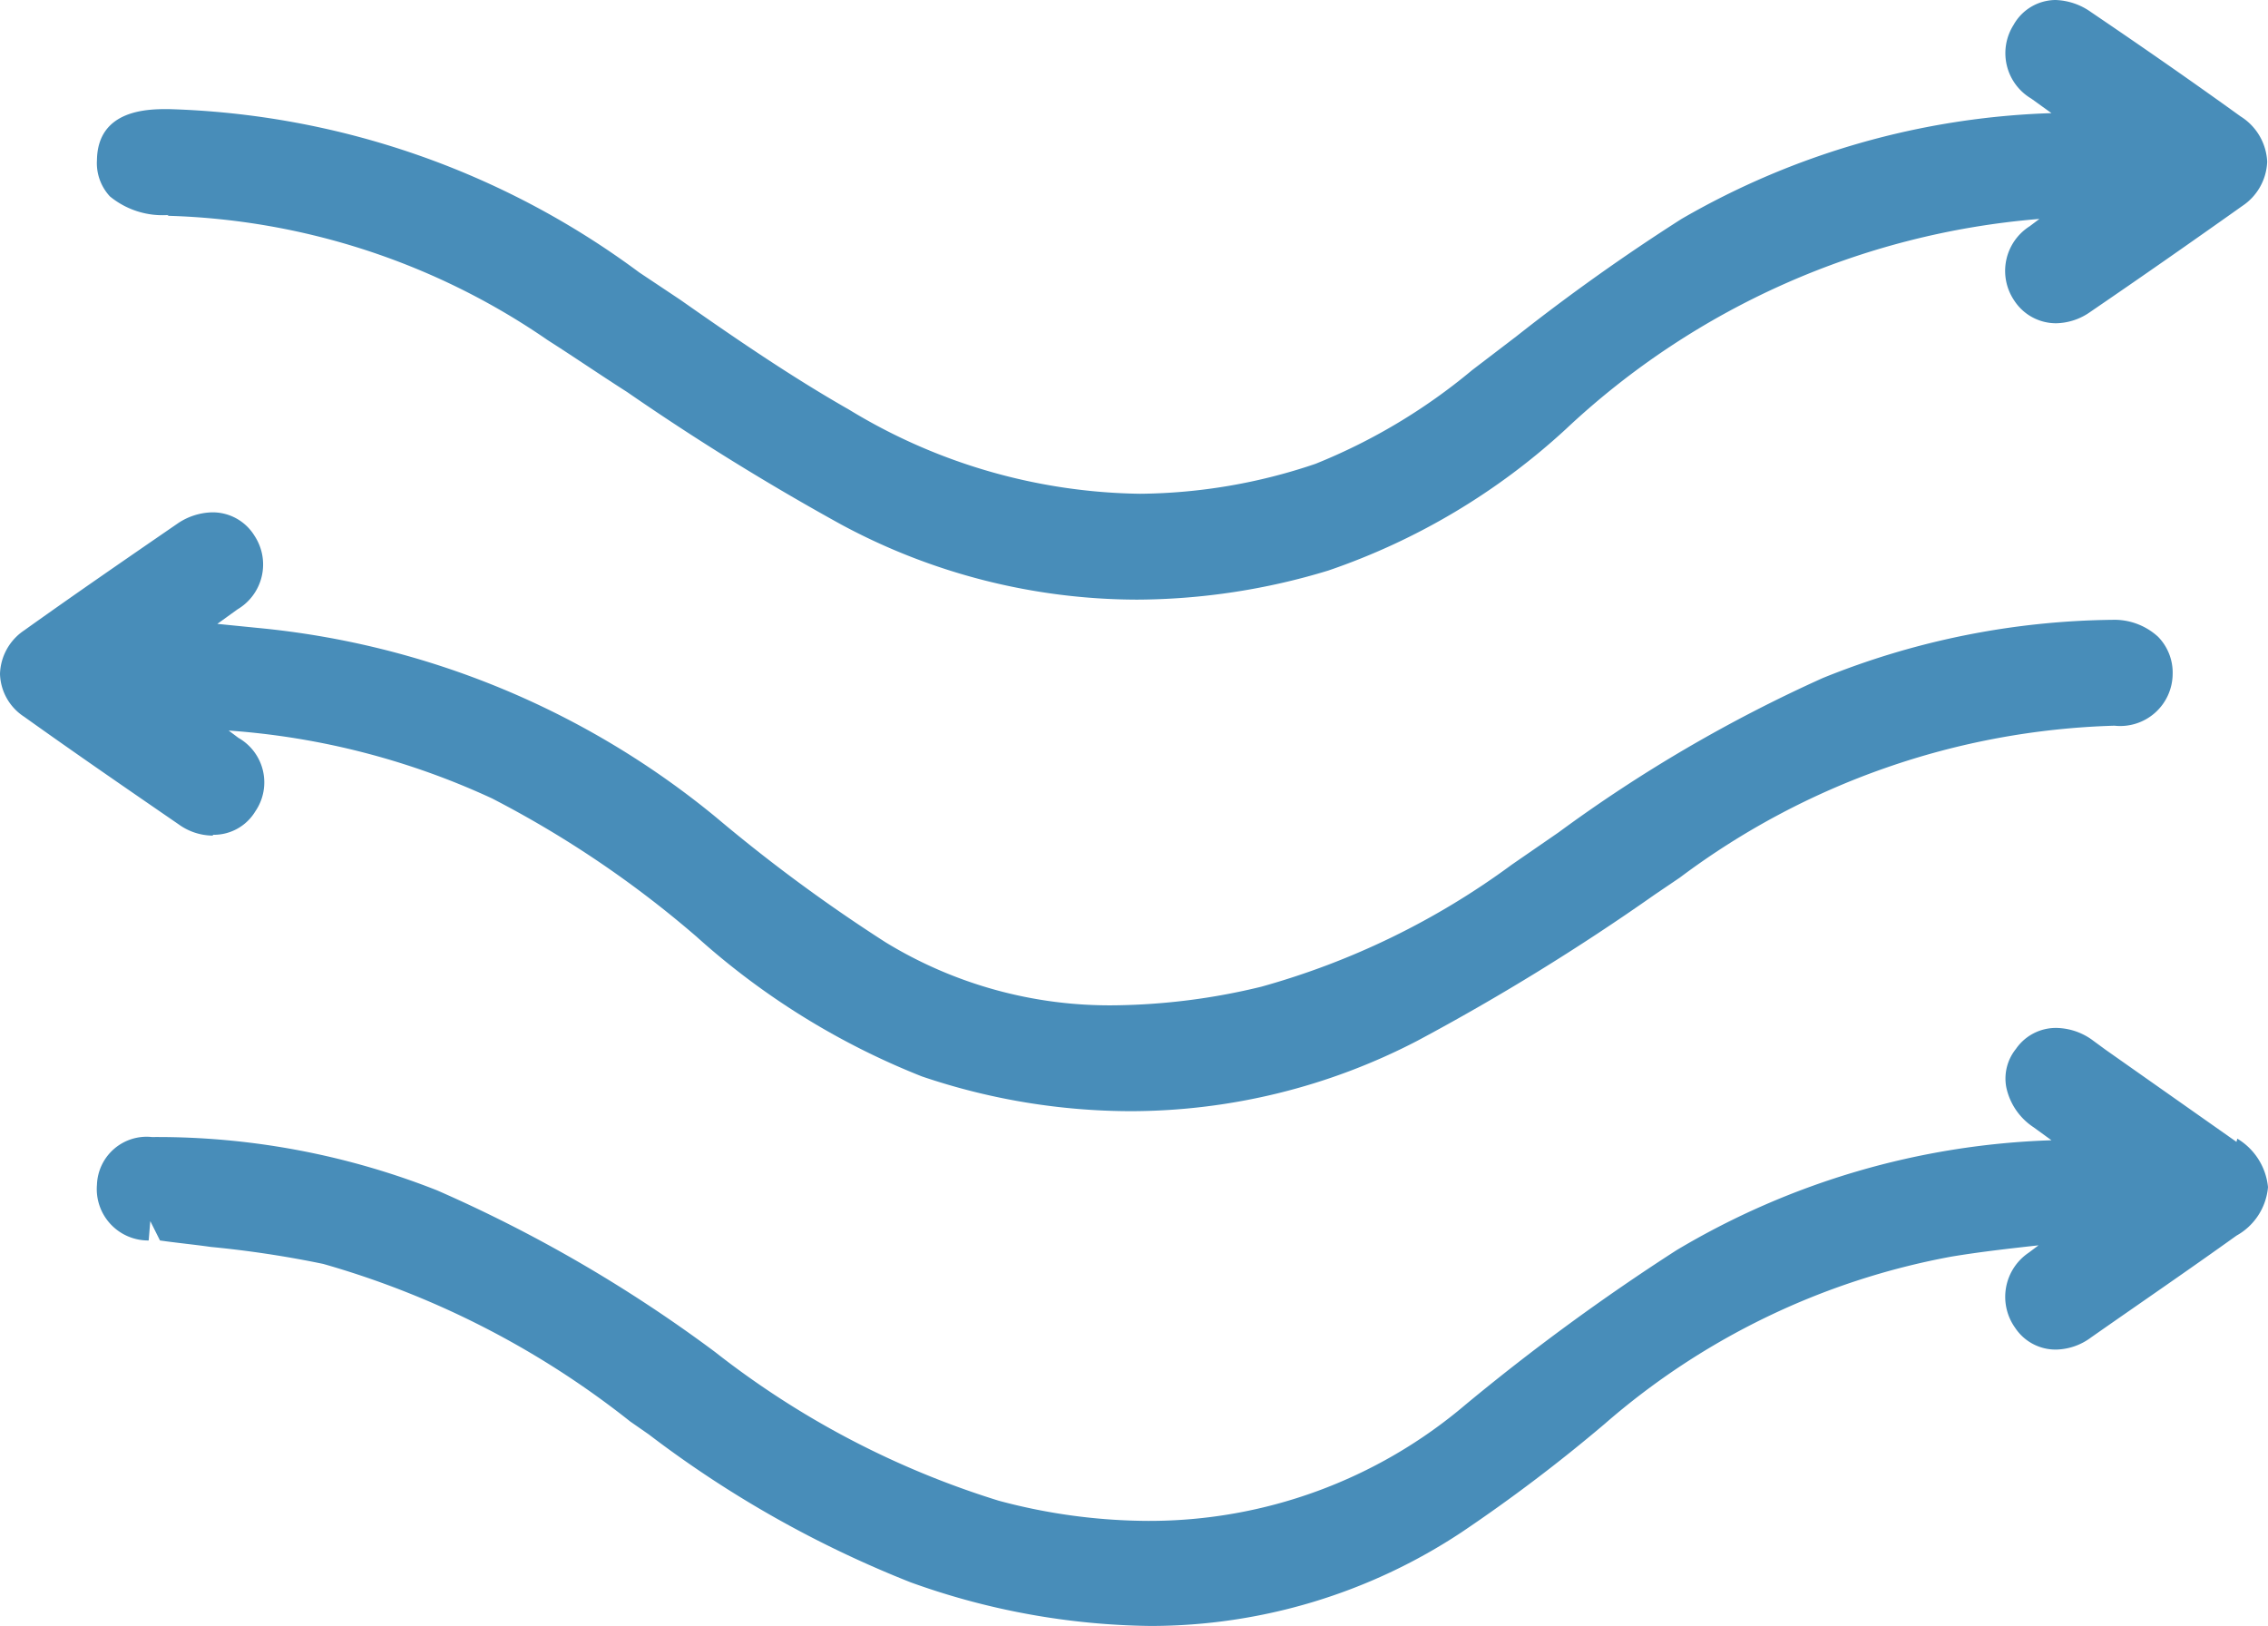
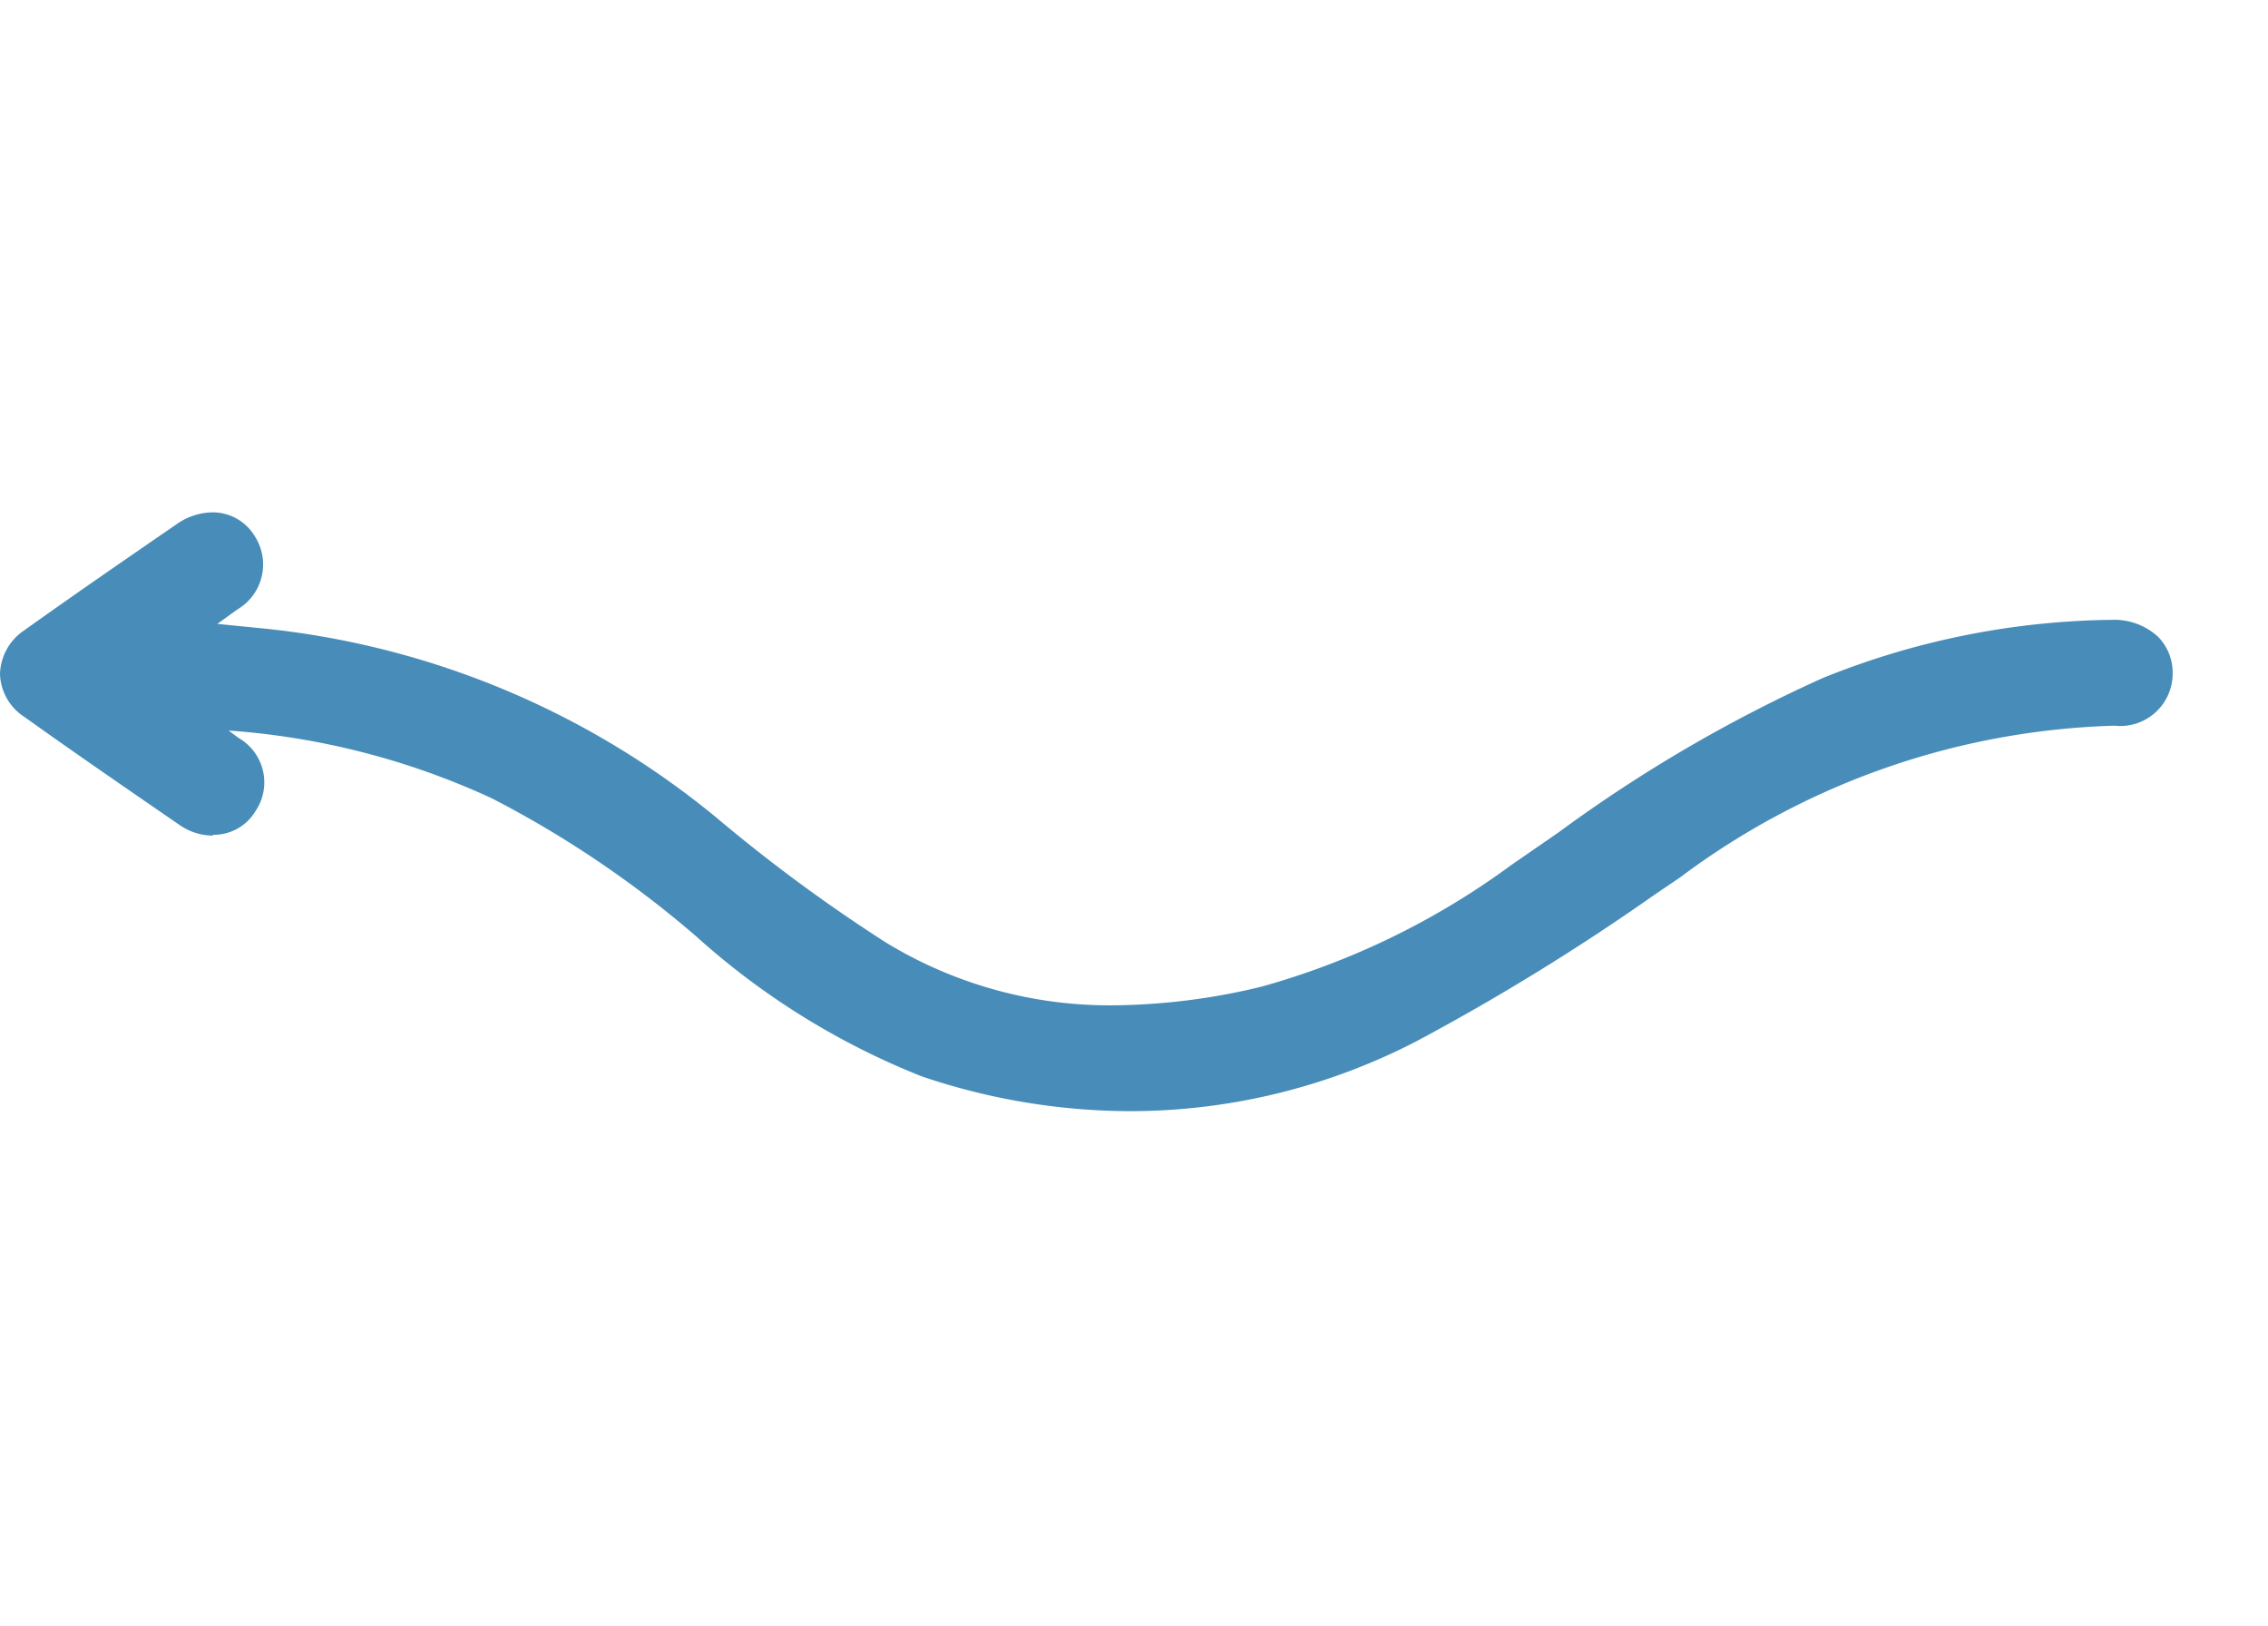
<svg xmlns="http://www.w3.org/2000/svg" width="28.07" height="20.12" viewBox="0 0 28.07 20.12">
  <g id="组_1" data-name="组 1" transform="translate(-1512 -841)">
    <g id="_76图标_01" data-name="76图标_01" transform="translate(1506.04 831.16)">
-       <path id="路径_1090" data-name="路径 1090" d="M8.03,12.51a8.714,8.714,0,0,1,4.71,1.54c.33.21.65.43.98.64a30.891,30.891,0,0,0,2.65,1.64,7.745,7.745,0,0,0,3.66.93,8.218,8.218,0,0,0,2.37-.36,8.288,8.288,0,0,0,2.94-1.75,9.7,9.7,0,0,1,5.85-2.6h.01l-.12.09a.654.654,0,0,0-.19.92.616.616,0,0,0,.52.28.754.754,0,0,0,.42-.14c.63-.43,1.26-.87,1.88-1.31a.689.689,0,0,0,.31-.55.7.7,0,0,0-.33-.56c-.61-.44-1.23-.87-1.85-1.29a.8.8,0,0,0-.44-.15.6.6,0,0,0-.52.31.653.653,0,0,0,.22.91l.25.18a9.745,9.745,0,0,0-4.58,1.31A24.972,24.972,0,0,0,24.73,14l-.55.42a7.24,7.24,0,0,1-1.94,1.16,6.918,6.918,0,0,1-2.17.37,7.092,7.092,0,0,1-3.6-1.04c-.72-.41-1.42-.89-2.09-1.36l-.51-.34a10.257,10.257,0,0,0-5.83-2.02c-.24,0-.87,0-.88.63a.605.605,0,0,0,.16.45,1.025,1.025,0,0,0,.73.23Z" fill="#488db9" />
-       <path id="路径_1091" data-name="路径 1091" d="M33.64,23.97l-1.62-1.14-.15-.11a.778.778,0,0,0-.46-.16.6.6,0,0,0-.5.26.584.584,0,0,0-.12.47.787.787,0,0,0,.34.5l.22.16a9.659,9.659,0,0,0-4.64,1.36,27,27,0,0,0-2.61,1.91,6.043,6.043,0,0,1-3.93,1.44,7.205,7.205,0,0,1-1.85-.25,10.909,10.909,0,0,1-3.51-1.84,17.476,17.476,0,0,0-3.44-2,9.428,9.428,0,0,0-3.53-.66.615.615,0,0,0-.68.59.636.636,0,0,0,.64.69l.02-.24h0l.12.24c.21.03.42.05.63.08a12.943,12.943,0,0,1,1.39.21,10.926,10.926,0,0,1,3.8,1.95l.23.16a13.553,13.553,0,0,0,3.24,1.83,9.035,9.035,0,0,0,2.97.54,6.976,6.976,0,0,0,3.85-1.16,20.075,20.075,0,0,0,1.77-1.34,9.02,9.02,0,0,1,4.29-2.07c.36-.06.72-.1,1.08-.14l-.12.09a.659.659,0,0,0-.17.93.6.6,0,0,0,.51.27.748.748,0,0,0,.43-.15c.6-.42,1.2-.83,1.8-1.26a.763.763,0,0,0,.39-.6.789.789,0,0,0-.38-.6Z" fill="#488db9" />
      <path id="路径_1092" data-name="路径 1092" d="M8.6,20.17a.6.6,0,0,0,.52-.29.634.634,0,0,0-.21-.91l-.12-.09a9.315,9.315,0,0,1,3.26.84,12.951,12.951,0,0,1,2.53,1.71,9.261,9.261,0,0,0,2.79,1.73,8.084,8.084,0,0,0,2.59.43,7.715,7.715,0,0,0,3.54-.87,28.234,28.234,0,0,0,2.94-1.81l.31-.21a9.414,9.414,0,0,1,5.38-1.88.649.649,0,0,0,.72-.64.634.634,0,0,0-.18-.46.8.8,0,0,0-.57-.21,9.811,9.811,0,0,0-3.58.72,17.948,17.948,0,0,0-3.27,1.91l-.58.4a9.519,9.519,0,0,1-3.1,1.51,8.012,8.012,0,0,1-1.81.23,5.318,5.318,0,0,1-2.84-.78,20.027,20.027,0,0,1-2.09-1.54,10.481,10.481,0,0,0-5.68-2.35l-.5-.05.25-.18a.645.645,0,0,0,.21-.91.607.607,0,0,0-.53-.29.792.792,0,0,0-.41.13c-.64.44-1.28.88-1.91,1.33a.672.672,0,0,0-.3.54.655.655,0,0,0,.3.53c.63.45,1.27.89,1.91,1.33a.729.729,0,0,0,.42.14Z" fill="#488db9" />
    </g>
  </g>
</svg>